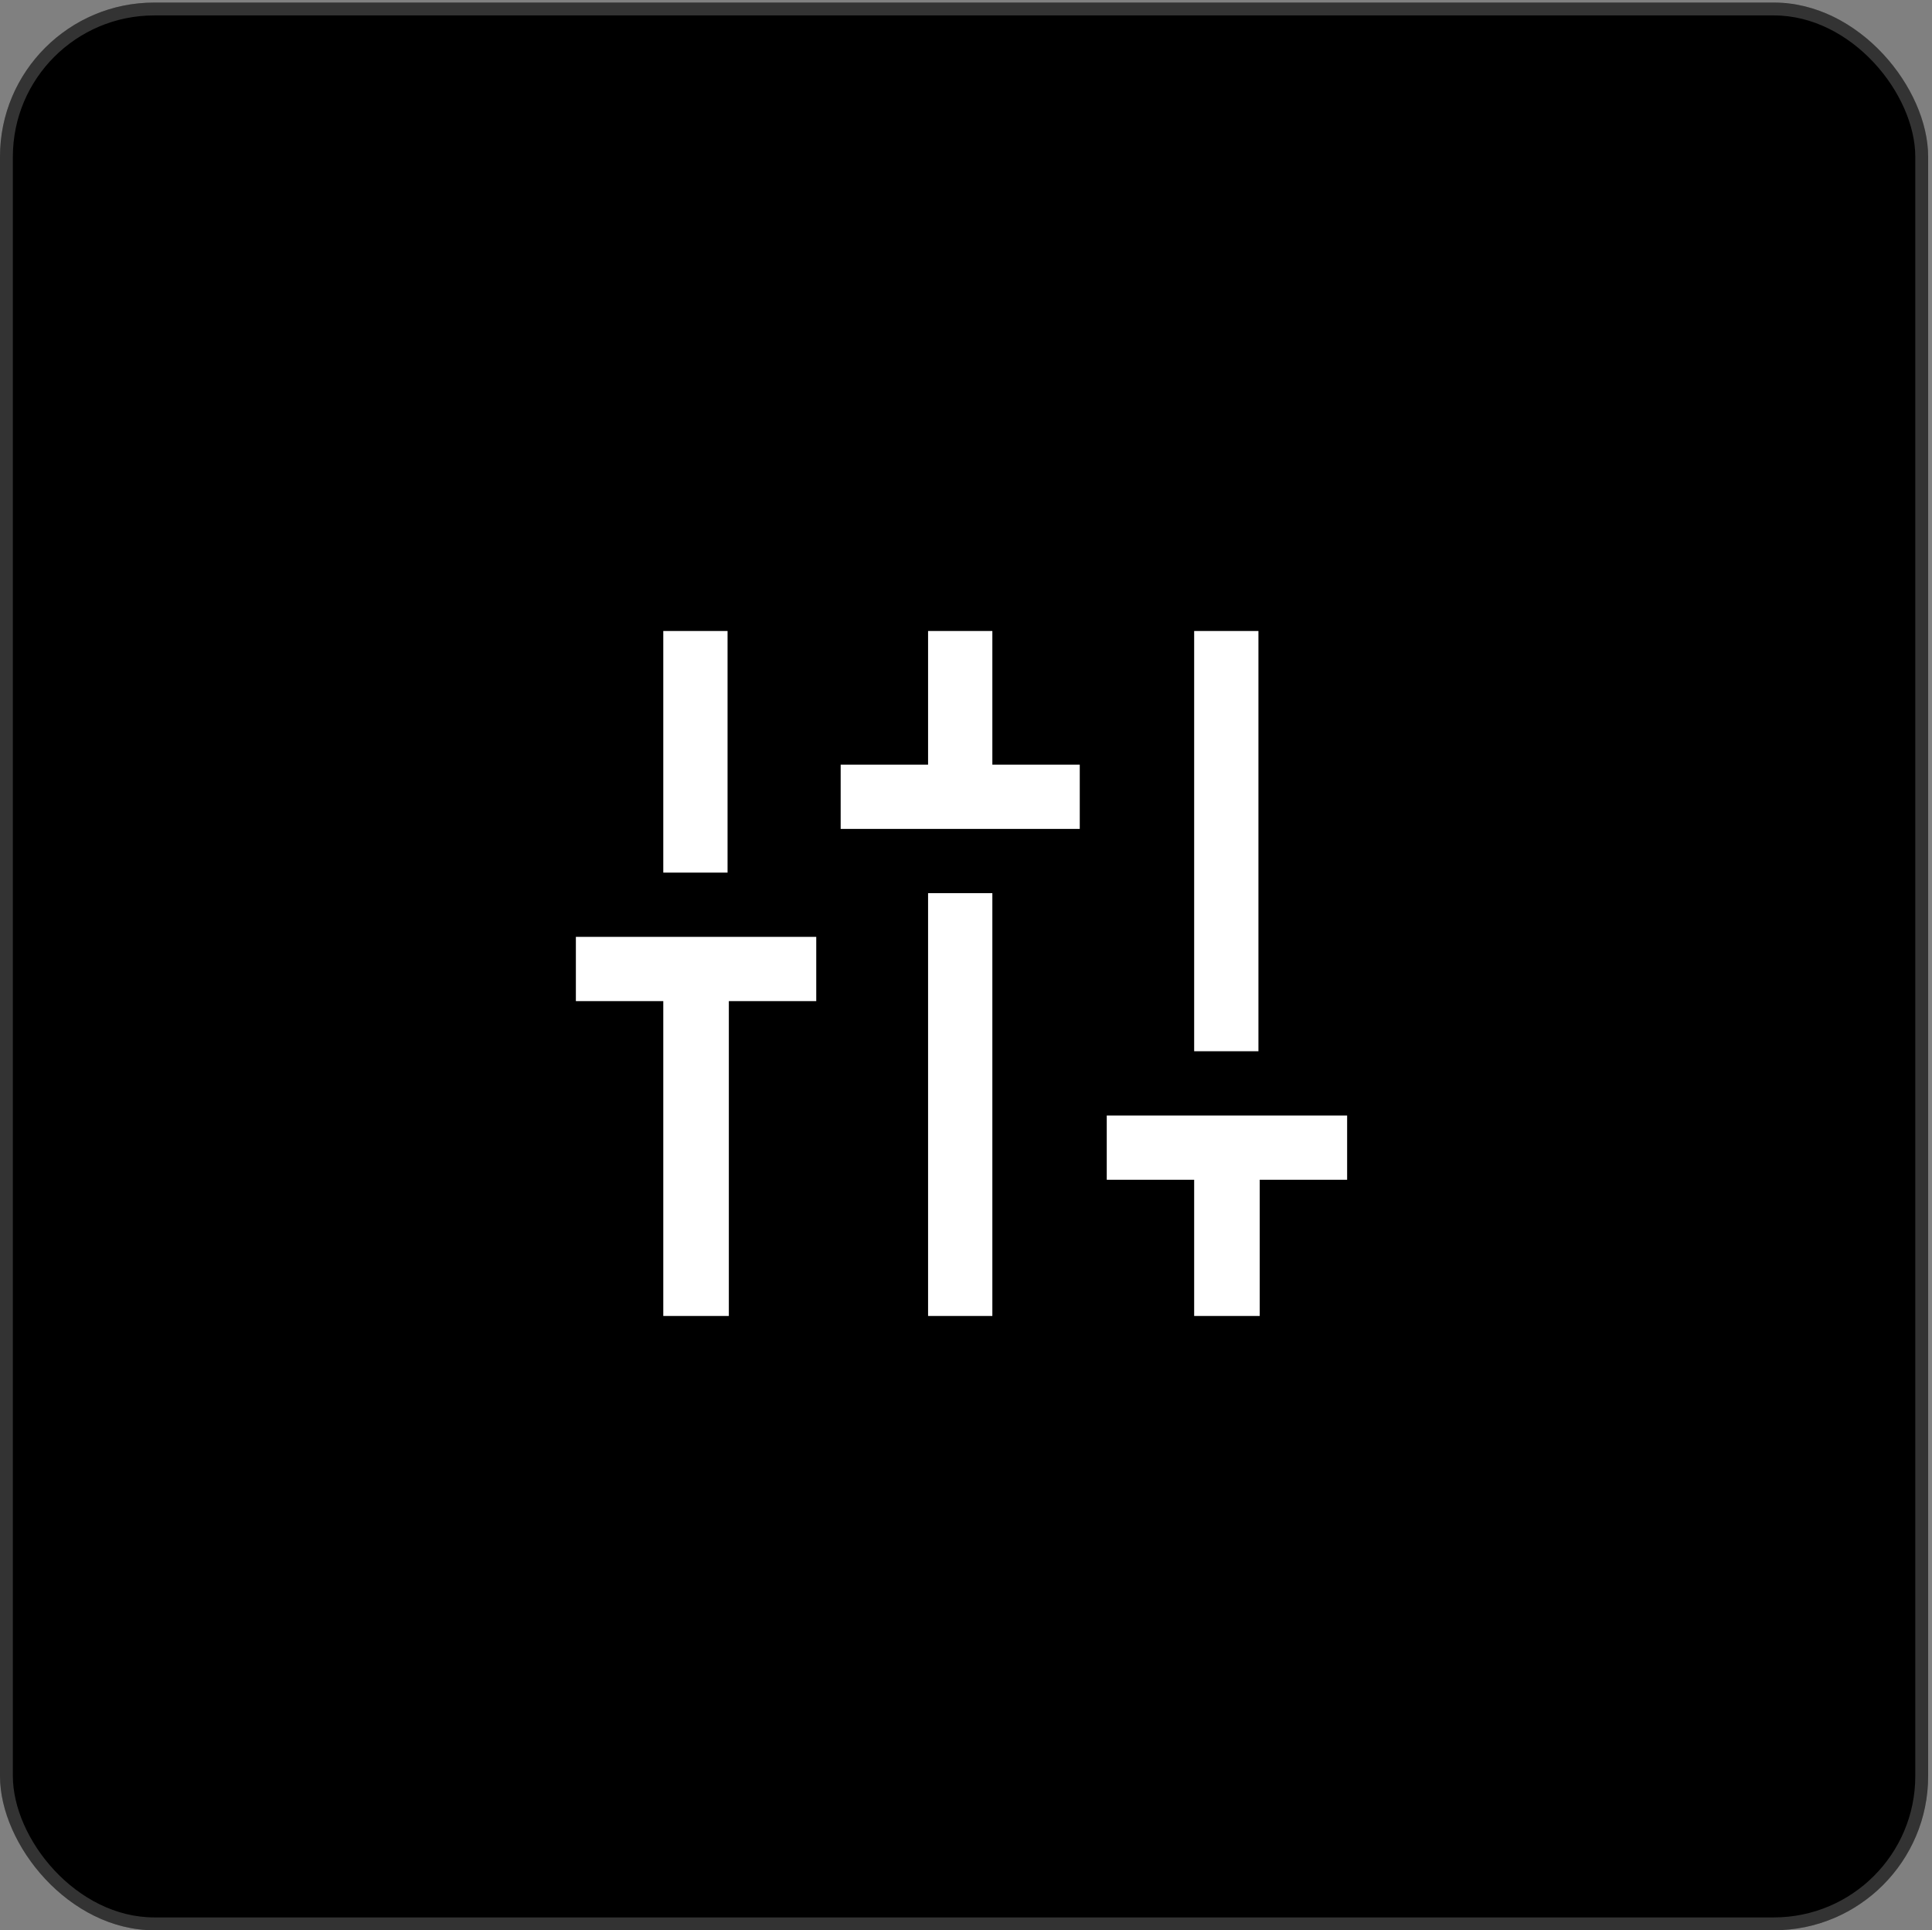
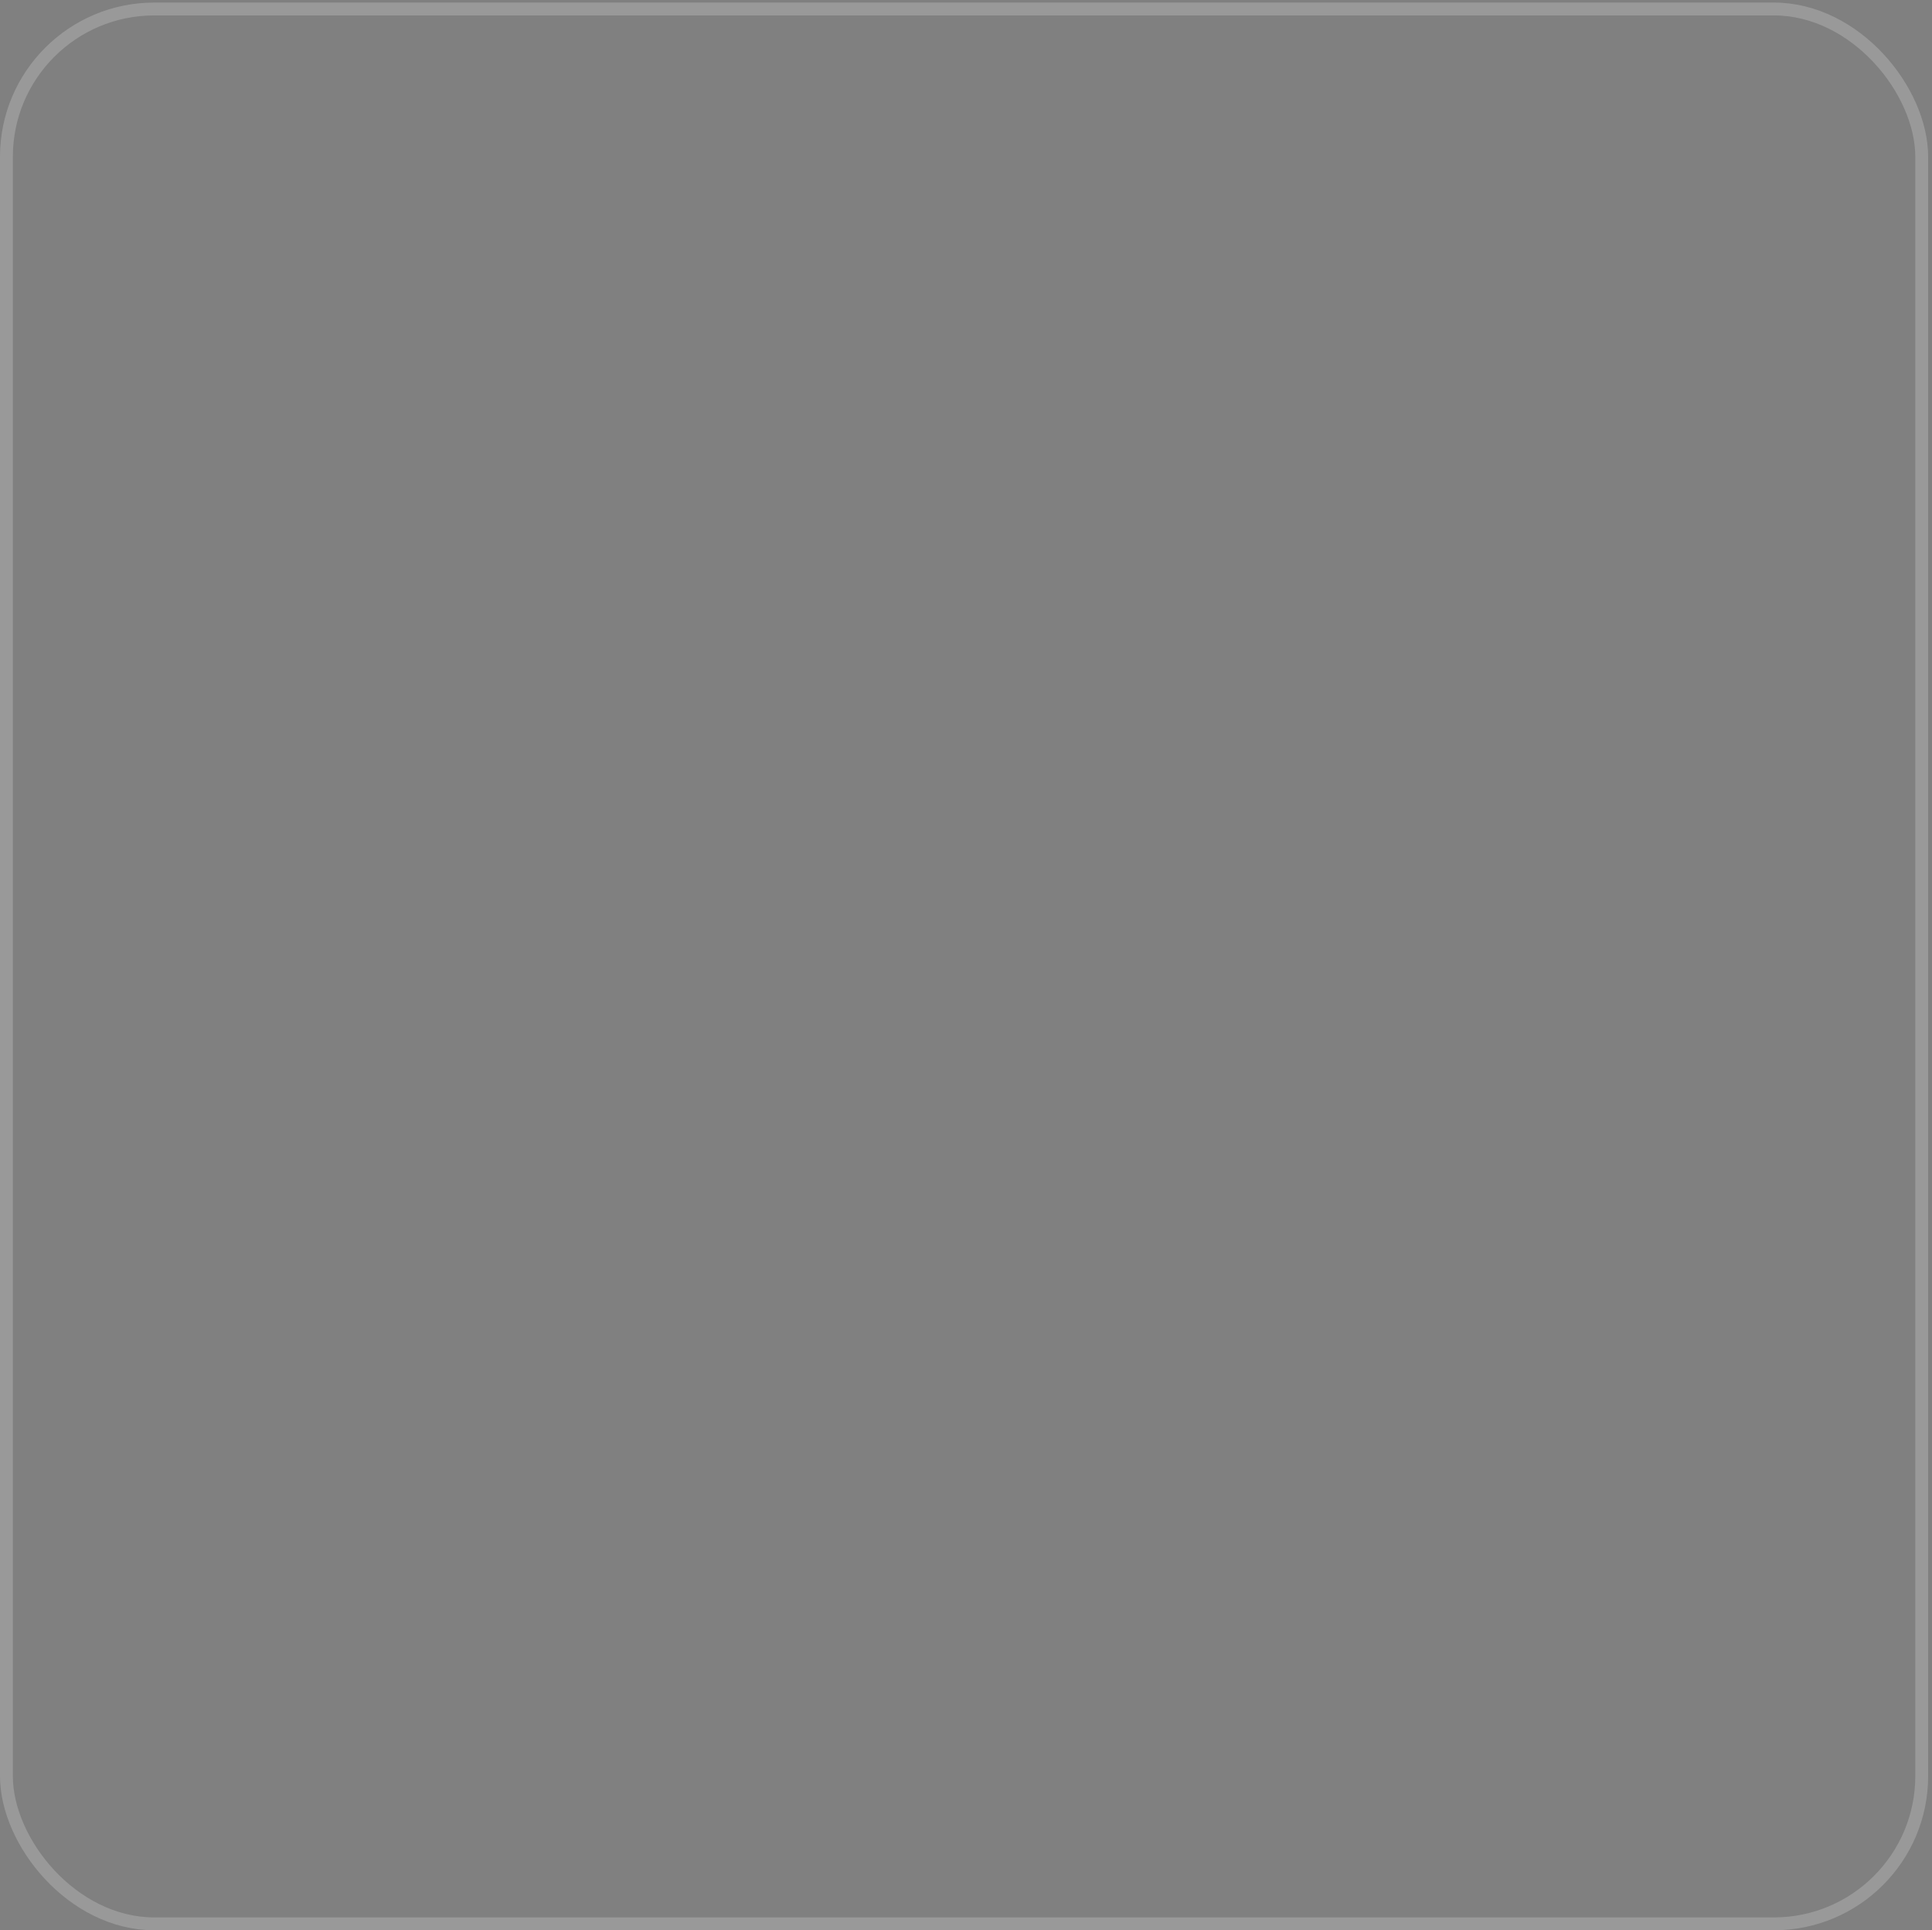
<svg xmlns="http://www.w3.org/2000/svg" version="1.1" viewBox="0 0 150.3 150.2">
  <rect x="0" y="0" width="150.3" height="150.2" fill="#808080" stroke="none" />
  <defs>
    <style> .cls-1 { mask: url(#mask); } .cls-2 { fill: #d9d9d9; } .cls-3 { fill: none; stroke: #fff; stroke-opacity: .2; } .cls-4 { fill: #fff; } </style>
    <mask id="mask" x="34.8" y="35.7" width="80" height="80" maskUnits="userSpaceOnUse">
      <g id="mask0_3040_9372">
-         <rect id="Bounding_box" class="cls-2" x="34.8" y="35.7" width="80" height="80" />
-       </g>
+         </g>
    </mask>
  </defs>
  <g>
    <g id="Layer_1">
      <g id="Frame_2609216">
        <g id="Rectangle_23">
-           <rect y=".2" width="150" height="150" rx="12" ry="12" />
          <rect class="cls-3" x=".5" y=".7" width="149" height="149" rx="11.5" ry="11.5" />
        </g>
        <g id="instant_mix">
          <g class="cls-1">
-             <path id="instant_mix_2" class="cls-4" d="M51.6,102.4v-24.5h-6.8v-5h18.7v5h-6.8v24.5h-5ZM51.6,67.9v-18.8h5v18.8h-5ZM65.4,64.5v-5h6.8v-10.4h5v10.4h6.8v5h-18.7ZM72.2,102.4v-32.9h5v32.9h-5ZM92.9,102.4v-10.6h-6.8v-5h18.7v5h-6.8v10.6h-5ZM92.9,81.8v-32.7h5v32.7h-5Z" />
+             <path id="instant_mix_2" class="cls-4" d="M51.6,102.4v-24.5h-6.8v-5h18.7v5h-6.8v24.5h-5ZM51.6,67.9v-18.8h5v18.8h-5ZM65.4,64.5v-5h6.8v-10.4h5v10.4h6.8v5h-18.7ZM72.2,102.4v-32.9h5v32.9h-5Zv-10.6h-6.8v-5h18.7v5h-6.8v10.6h-5ZM92.9,81.8v-32.7h5v32.7h-5Z" />
          </g>
        </g>
      </g>
    </g>
  </g>
</svg>